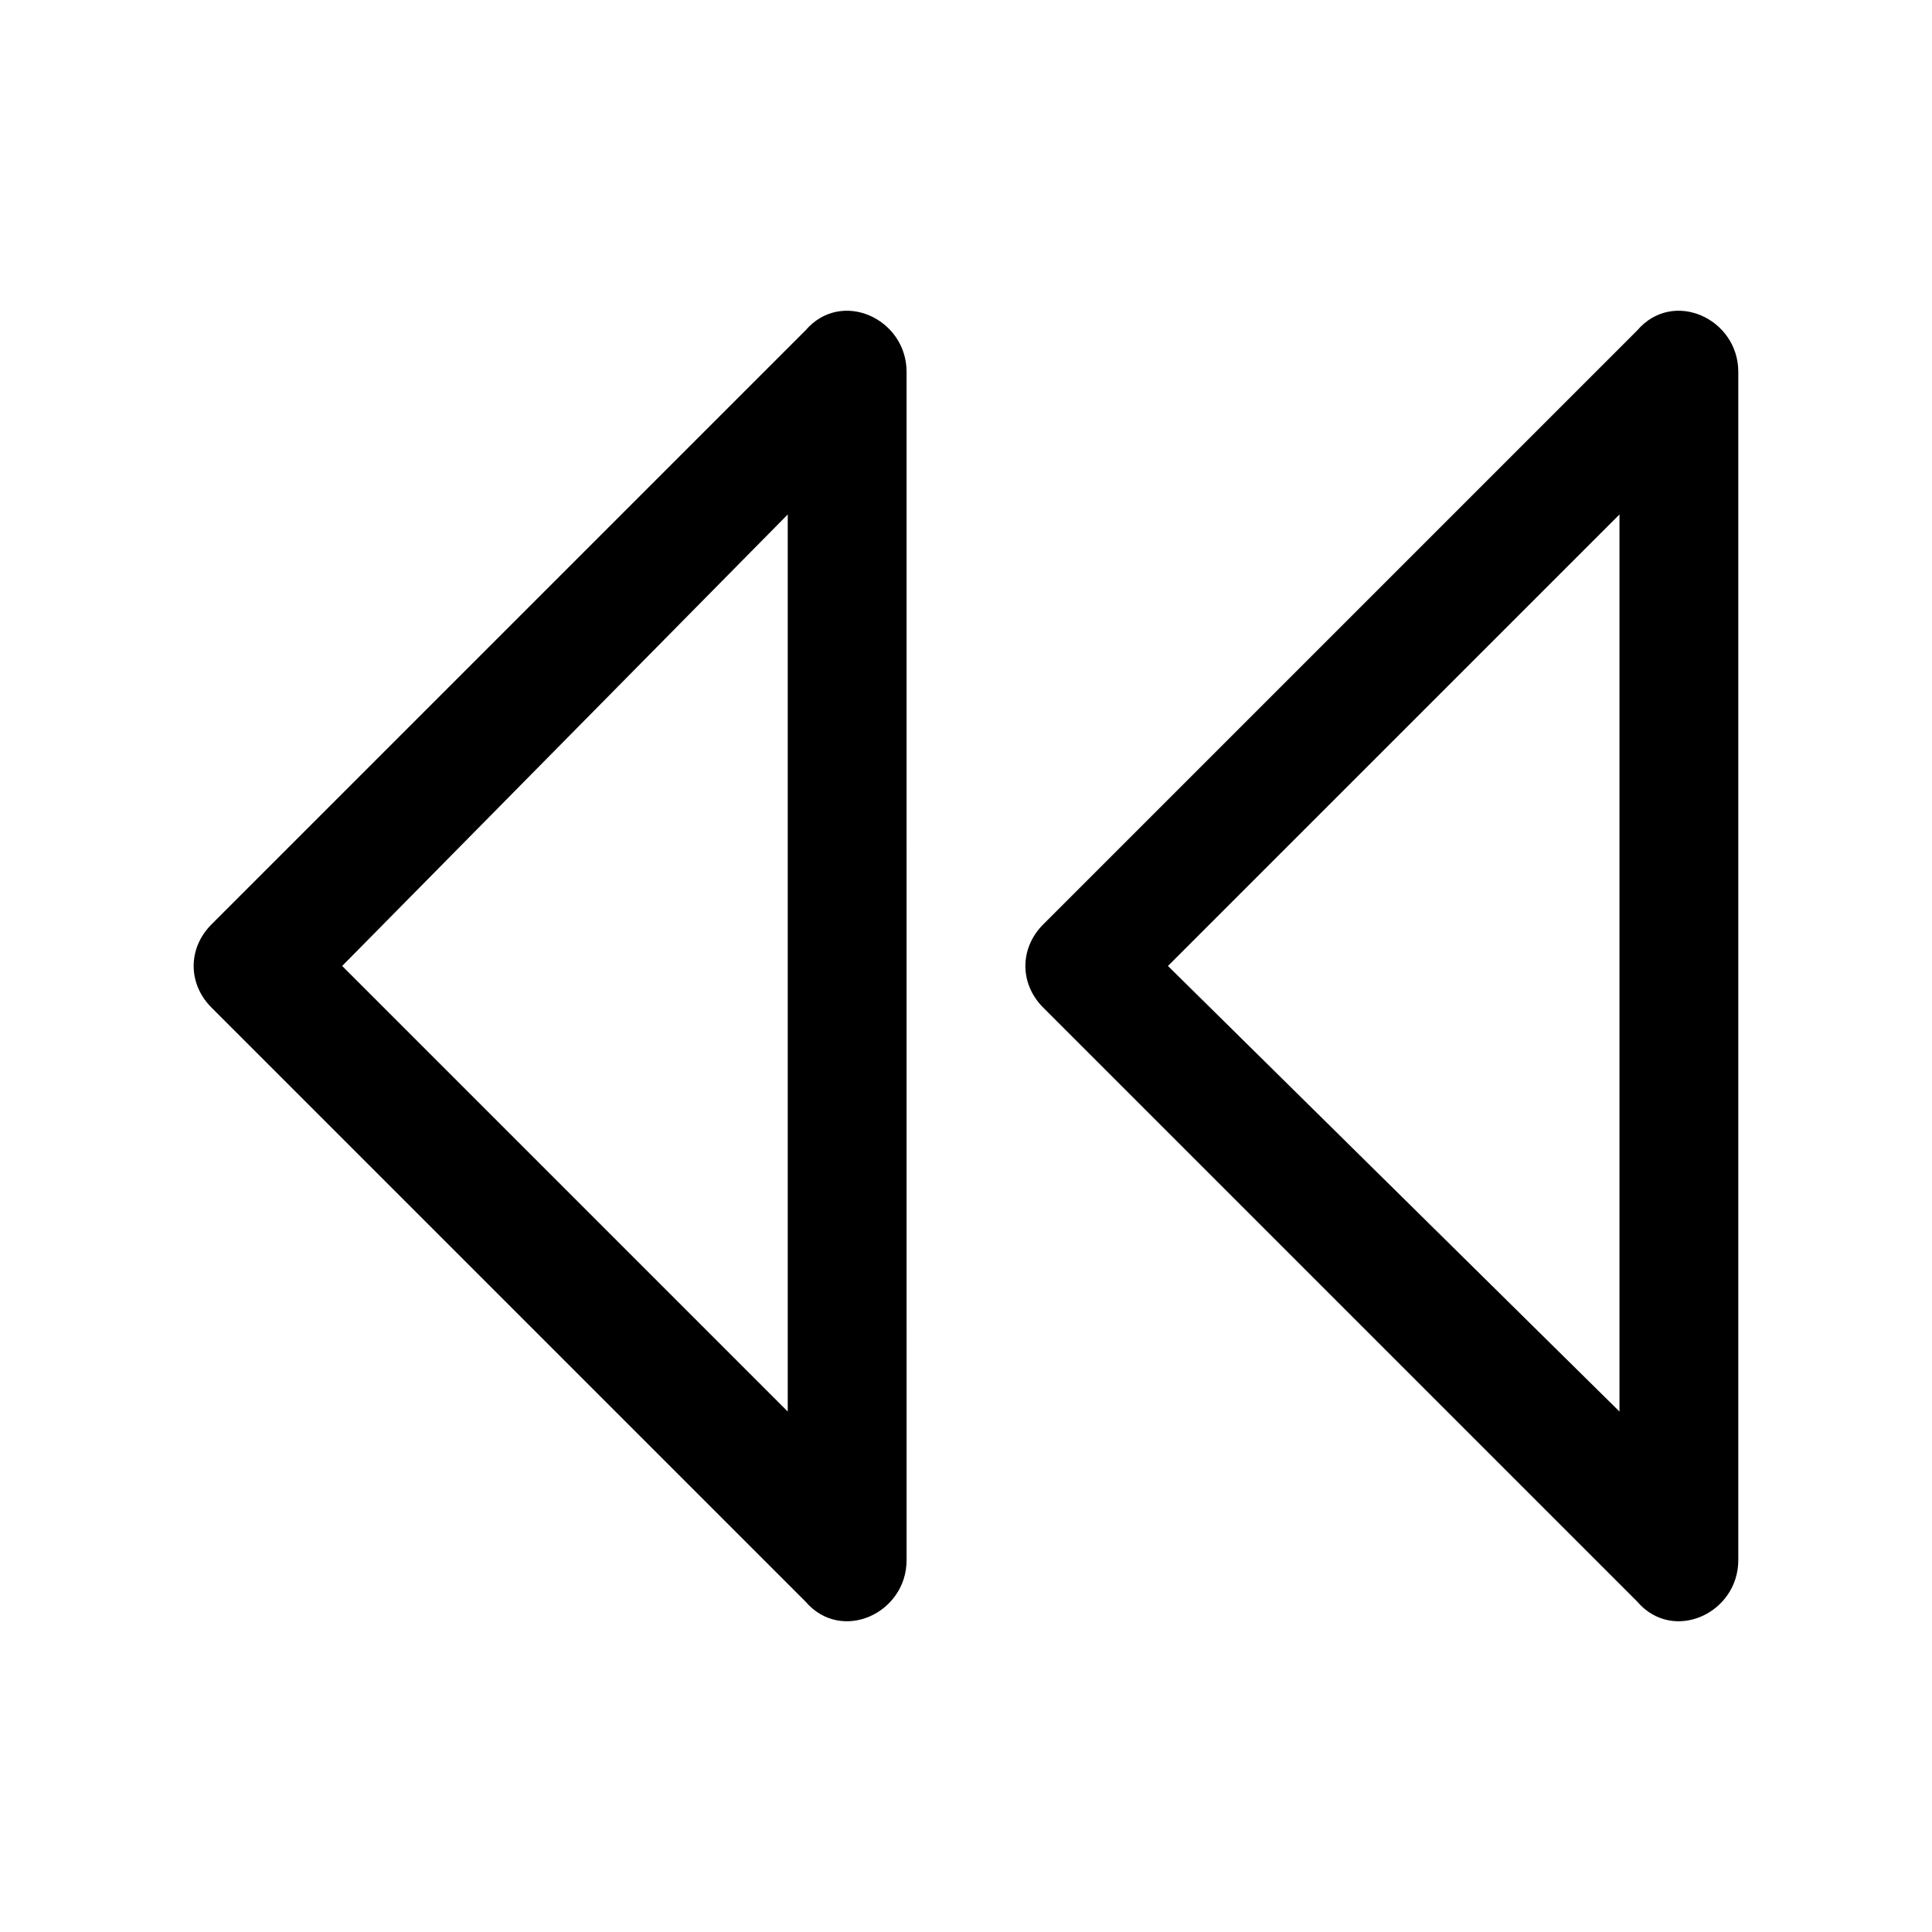
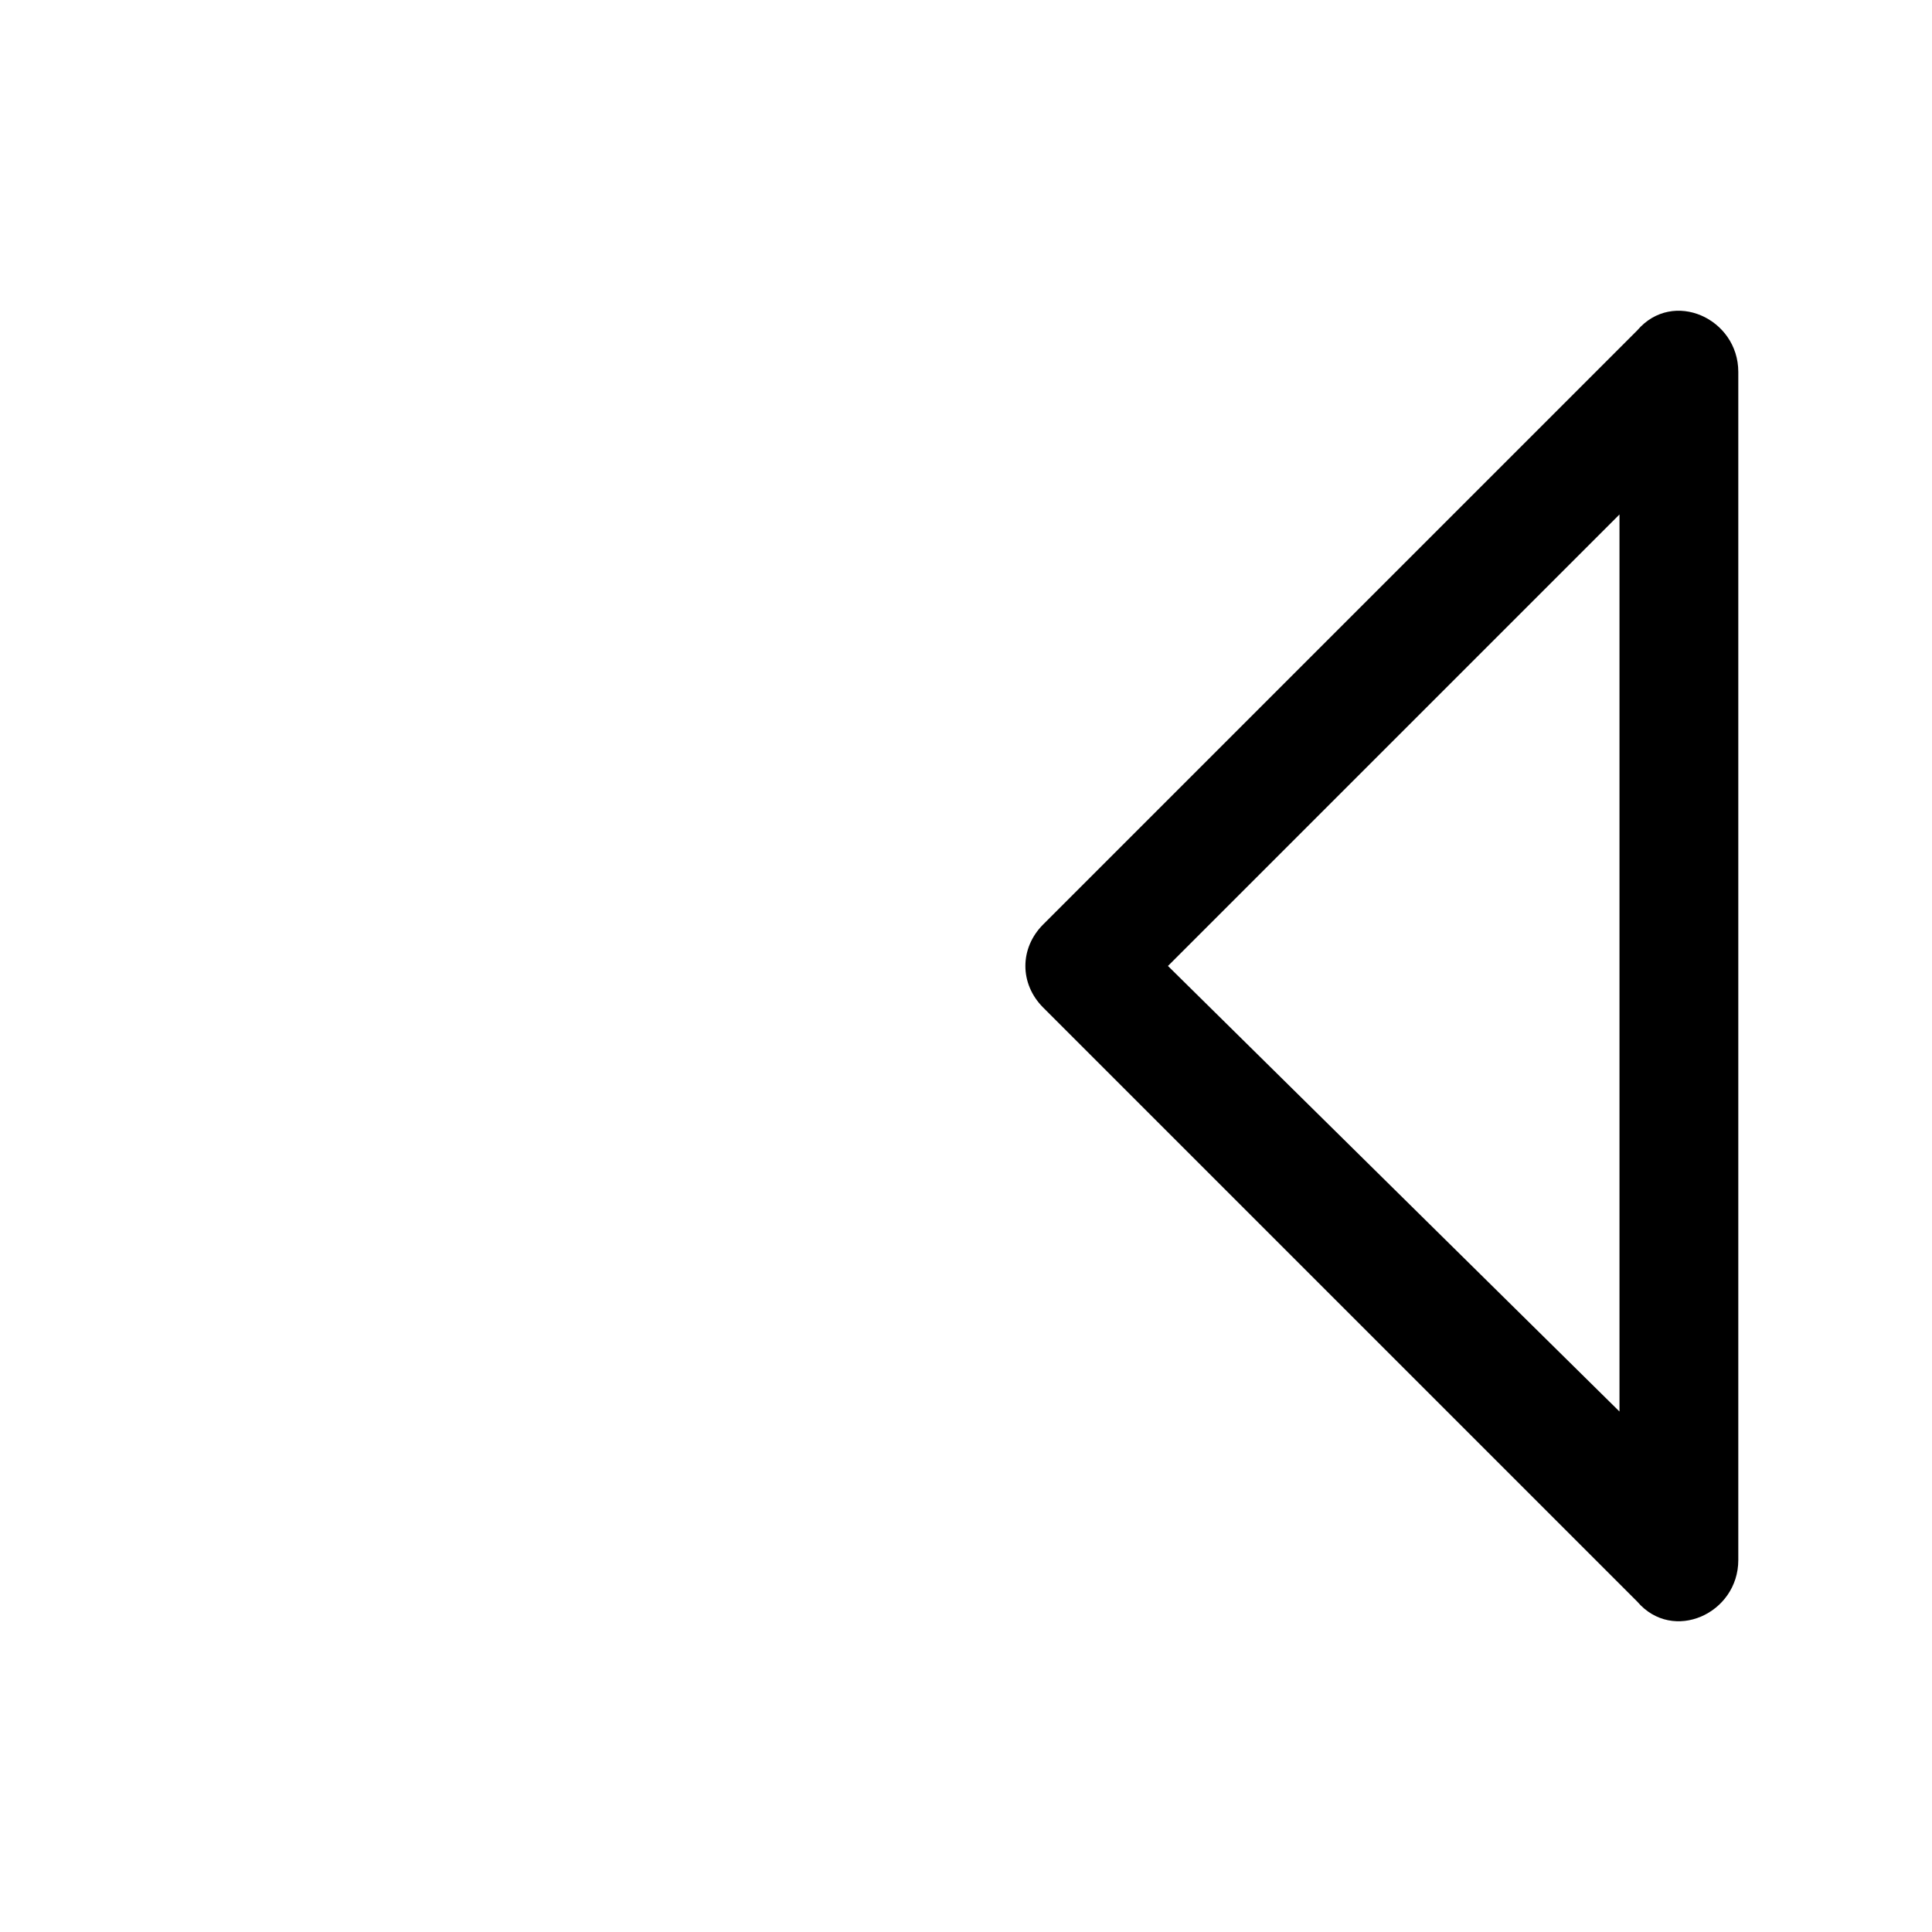
<svg xmlns="http://www.w3.org/2000/svg" fill="#000000" width="800px" height="800px" version="1.1" viewBox="144 144 512 512">
  <g>
    <path d="m420.46 411.02 157.44 157.44c9.445 11.02 26.766 3.148 26.766-11.02v-314.88c0-14.168-17.32-22.043-26.766-11.02l-157.44 157.44c-6.297 6.293-6.297 15.742 0 22.039zm152.72-130.68v237.73l-119.66-118.08z" />
-     <path d="m200.05 411.02 157.44 157.44c9.445 11.02 26.766 3.148 26.766-11.02l-0.004-314.88c0-14.168-17.32-22.043-26.766-11.02l-157.44 157.44c-6.297 6.293-6.297 15.742 0.004 22.039zm152.71-130.68v237.73l-118.08-118.08z" />
  </g>
</svg>